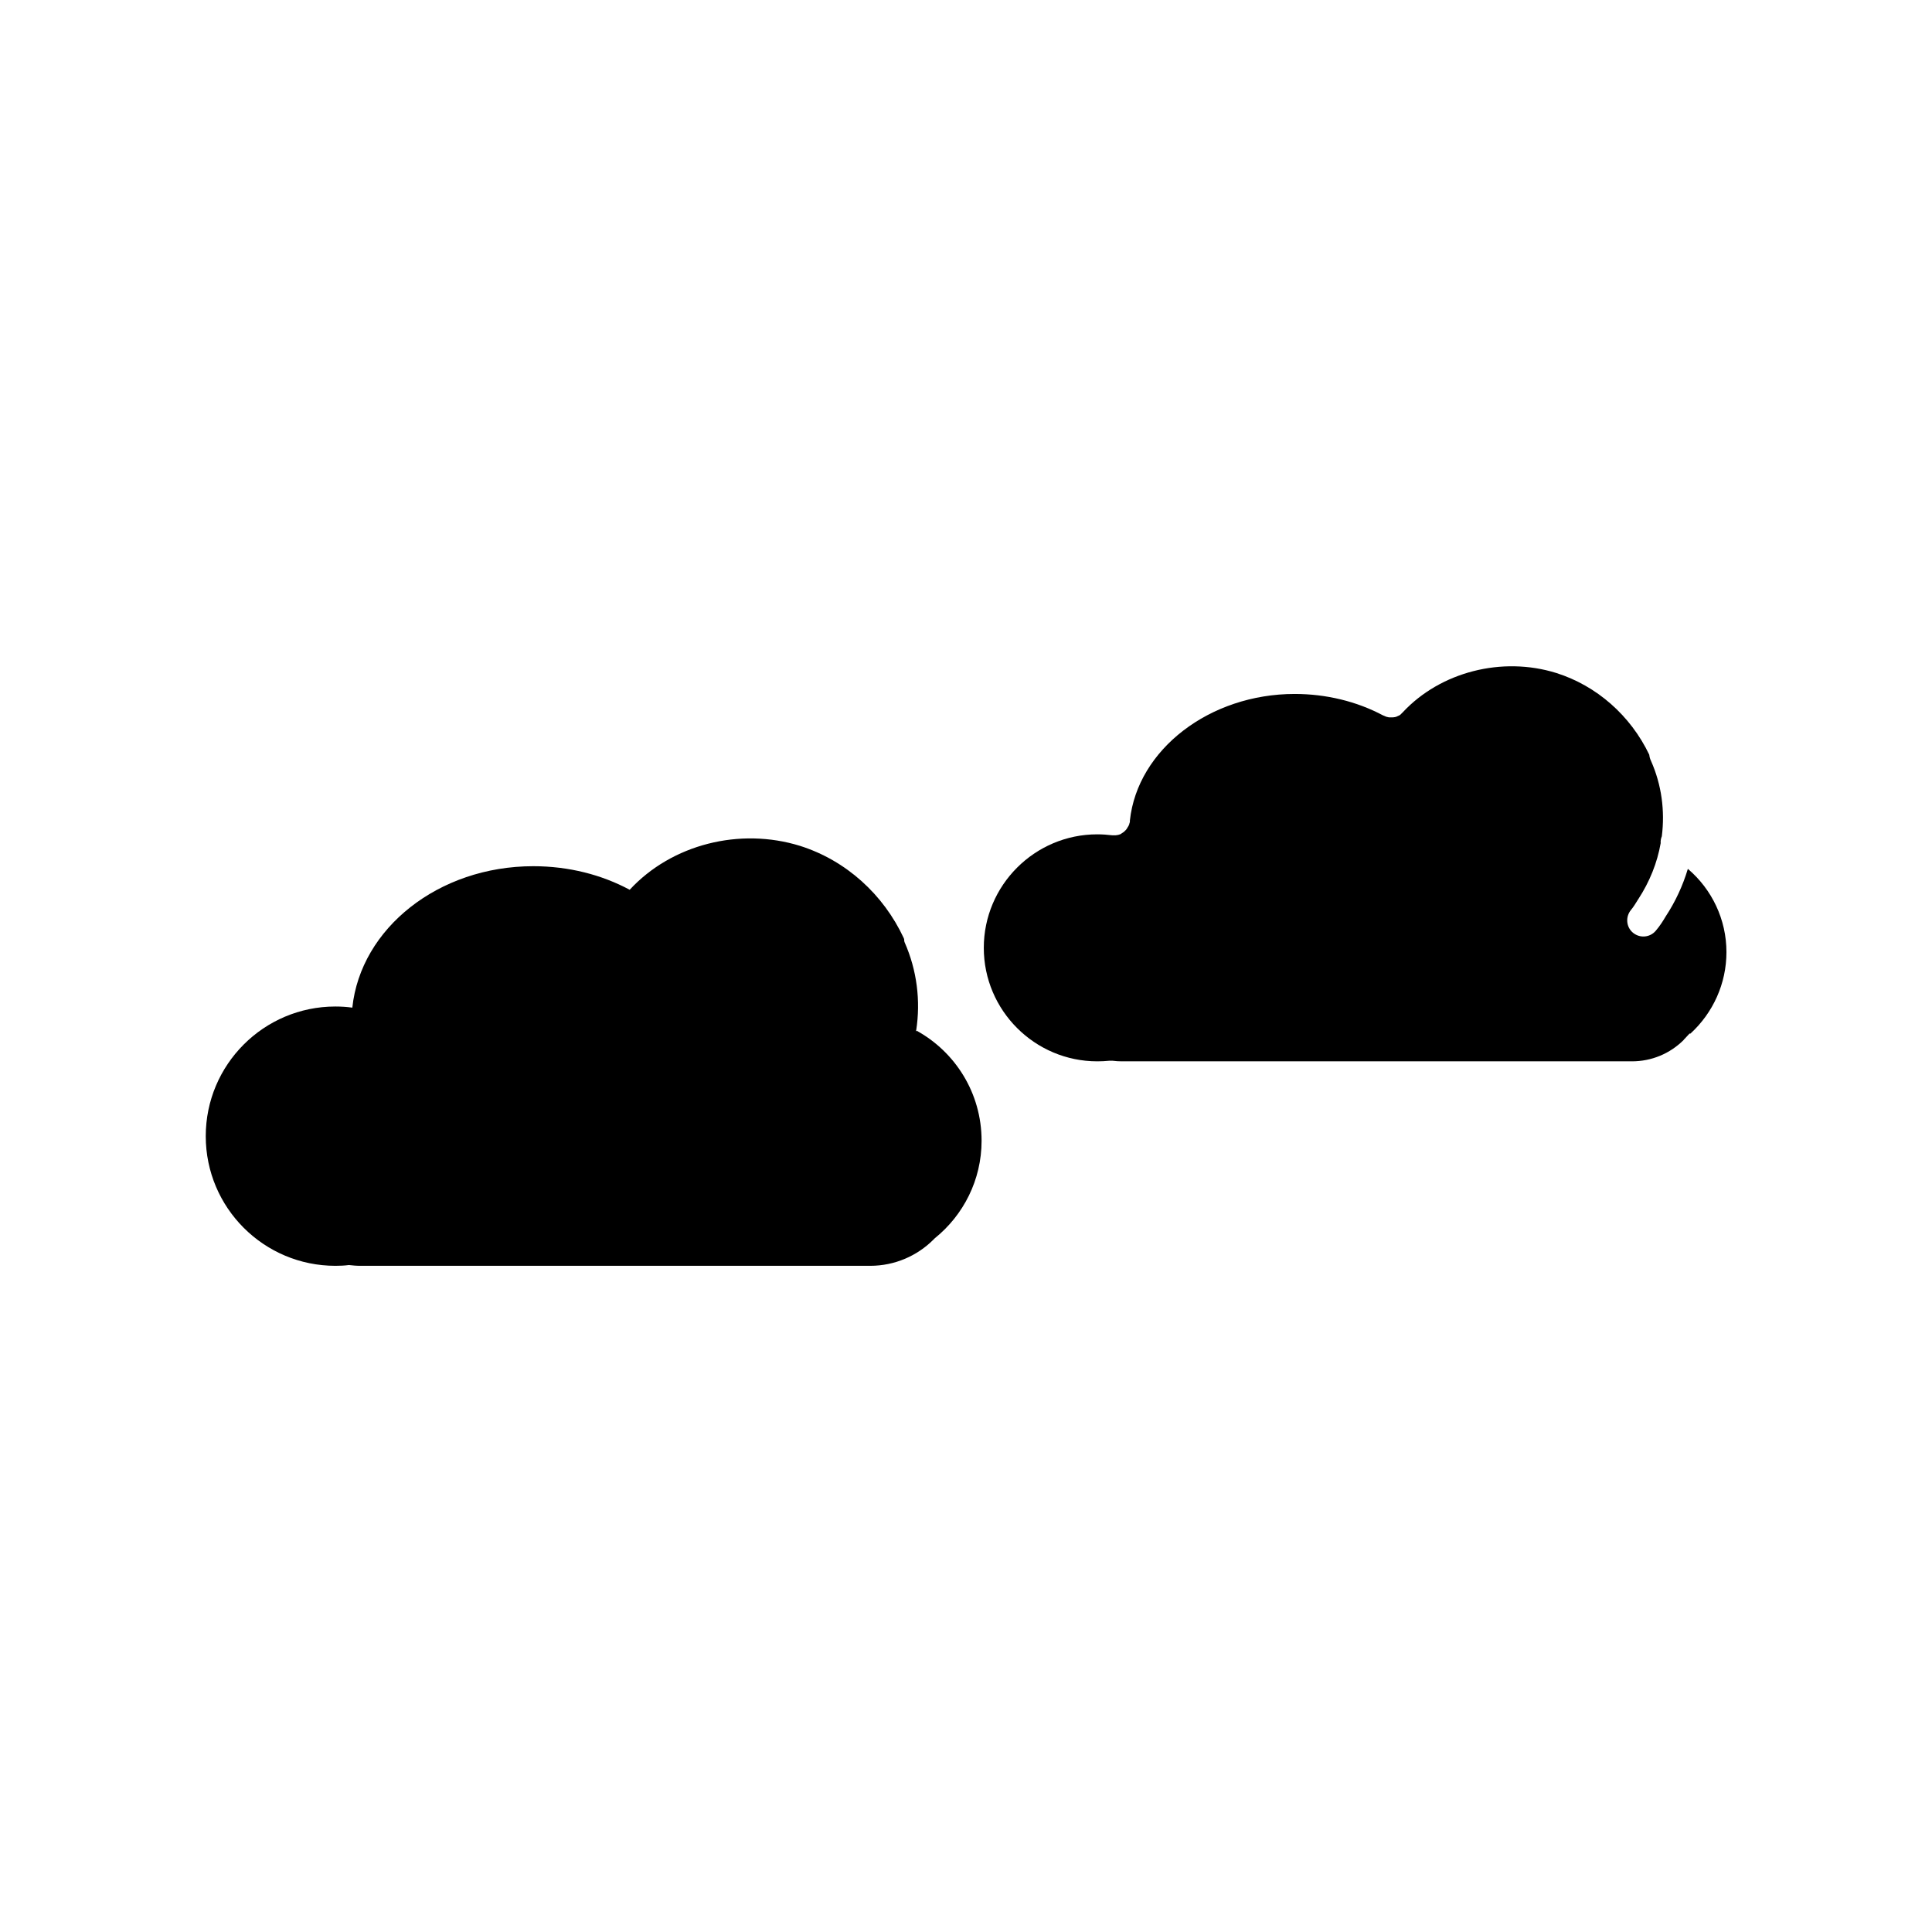
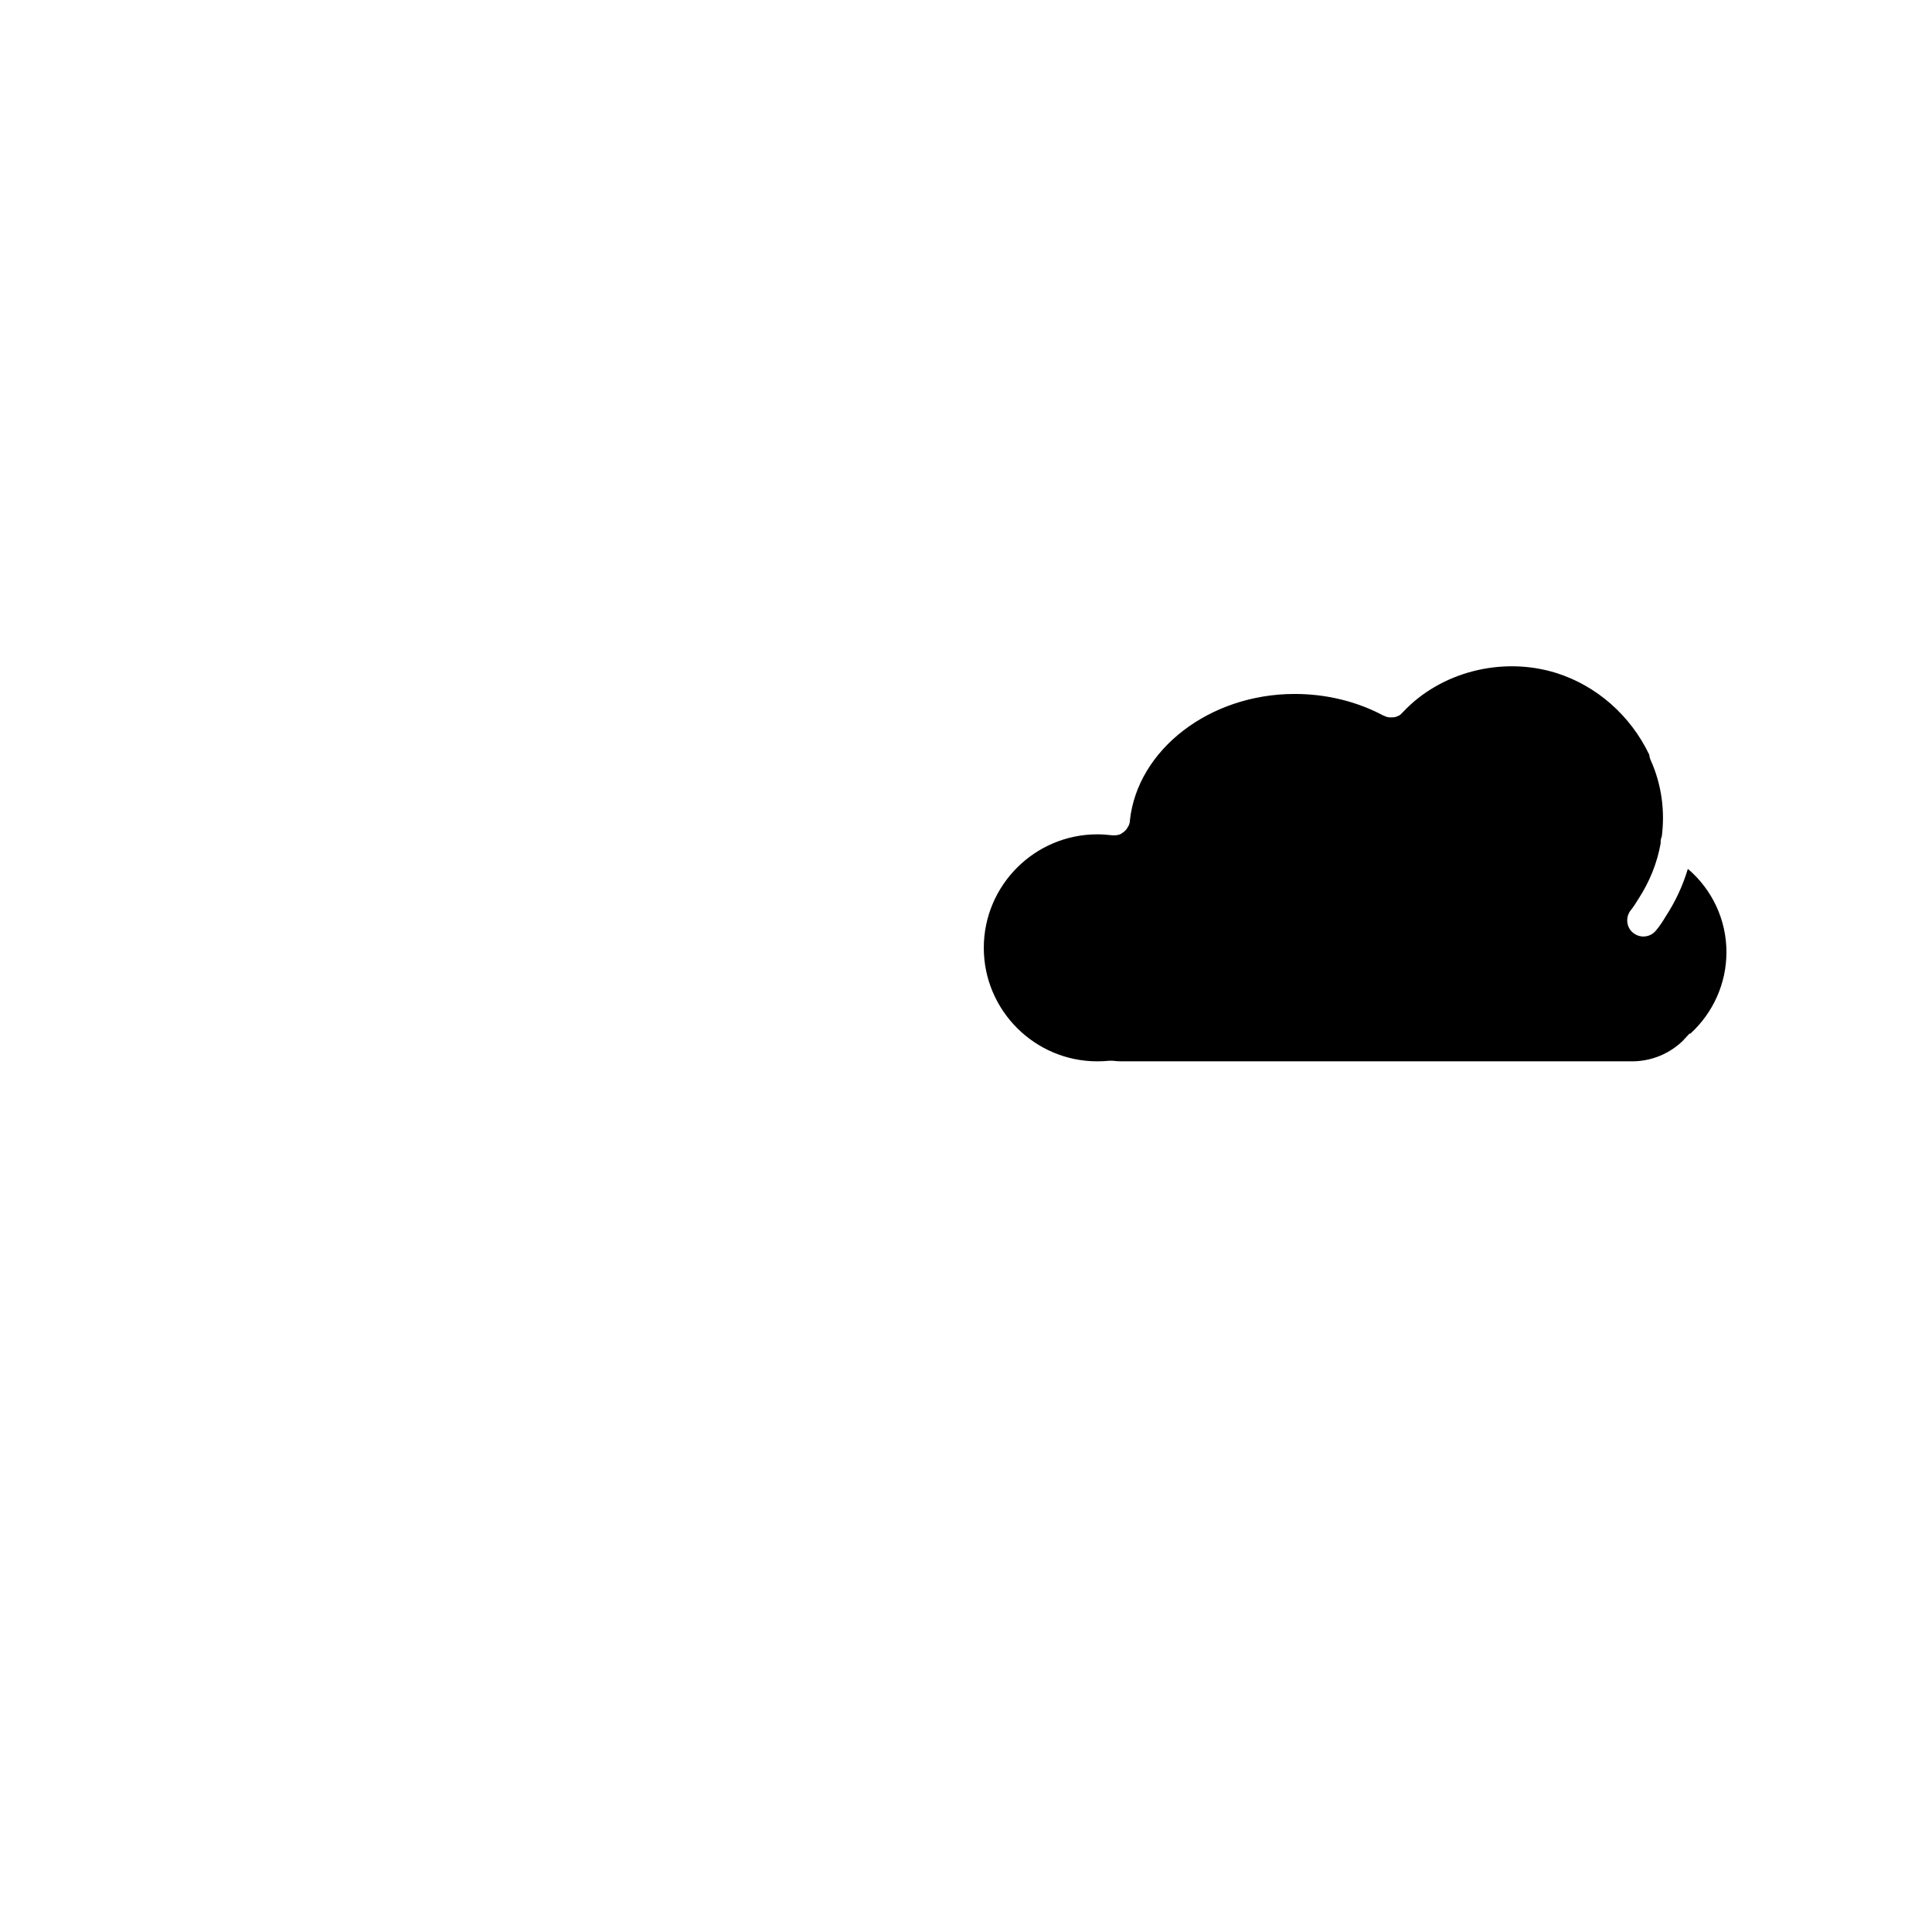
<svg xmlns="http://www.w3.org/2000/svg" fill="#000000" width="800px" height="800px" version="1.1" viewBox="144 144 512 512">
  <g>
    <path d="m591.3 374.25c-1.309 4.383-3.273 8.664-5.894 12.645-0.656 1.109-1.461 2.418-2.621 3.777-0.855 1.008-2.066 1.512-3.273 1.512-1.008 0-1.965-0.352-2.769-1.008-1.812-1.512-2.016-4.231-0.504-6.047 0.707-0.855 1.211-1.715 1.812-2.672l0.102-0.152c3.023-4.637 5.039-9.672 5.945-14.863-0.051-0.605 0.051-1.211 0.301-1.812 0.855-6.75-0.051-13.652-2.871-20-0.301-0.605-0.402-1.16-0.453-1.613-4.988-10.43-13.957-18.289-24.637-21.664-14.359-4.484-30.684-0.301-40.656 10.379l-0.051 0.051c-0.051 0.051-0.102 0.102-0.152 0.152s-0.102 0.102-0.152 0.152c-0.051 0.051-0.102 0.102-0.152 0.152l-0.152 0.152c-0.102 0.051-0.203 0.152-0.301 0.203-0.051 0-0.051 0.051-0.102 0.051-0.051 0-0.102 0.051-0.152 0.051s-0.051 0.051-0.102 0.051c-0.152 0.051-0.301 0.152-0.453 0.203-0.051 0-0.152 0.051-0.203 0.051-0.051 0-0.152 0.051-0.203 0.051h-0.102c-0.152 0.051-0.301 0.051-0.453 0.051h-0.203-0.203-0.25-0.25c-0.152 0-0.352-0.051-0.504-0.102-0.102 0-0.152-0.051-0.25-0.051-0.102-0.051-0.25-0.102-0.352-0.152-0.102-0.051-0.25-0.102-0.352-0.152h-0.051s-0.051 0-0.051-0.051h-0.051c-7.004-3.727-15.113-5.691-23.426-5.691-22.52 0-41.664 14.711-43.68 33.555v0.051 0.051 0.051 0.051 0.102c0 0.051 0 0.152-0.051 0.203 0 0.051 0 0.102-0.051 0.152 0 0.102-0.051 0.152-0.051 0.25 0 0.051-0.051 0.102-0.051 0.152-0.051 0.051-0.051 0.152-0.102 0.203 0 0.051-0.051 0.102-0.051 0.152-0.051 0.051-0.051 0.102-0.102 0.152s-0.051 0.102-0.102 0.152c-0.051 0.051-0.051 0.102-0.102 0.203-0.051 0.051-0.051 0.102-0.102 0.152-0.051 0.051-0.051 0.102-0.102 0.152-0.051 0.051-0.102 0.102-0.102 0.152-0.051 0.051-0.102 0.102-0.152 0.152-0.051 0.051-0.051 0.102-0.102 0.102-0.102 0.102-0.203 0.203-0.301 0.301-0.051 0.051-0.102 0.051-0.102 0.102-0.051 0-0.051 0.051-0.102 0.051-0.051 0.051-0.102 0.051-0.152 0.102-0.051 0.051-0.102 0.051-0.152 0.102-0.051 0.051-0.102 0.051-0.152 0.102-0.051 0.051-0.102 0.051-0.152 0.102s-0.102 0.051-0.152 0.102c-0.051 0.051-0.102 0.051-0.152 0.051-0.352 0.152-0.707 0.203-1.109 0.25h-0.152-0.25-0.203-0.203-0.051-0.102c-1.309-0.152-2.621-0.25-3.93-0.25-16.574 0-30.078 13.504-30.078 30.078s13.504 30.078 30.078 30.078c1.059 0 2.117-0.051 3.125-0.152h0.961c0.805 0.102 1.613 0.152 2.418 0.152h135.17c5.188 0 10.078-2.016 13.754-5.691v-0.051l0.301-0.301 1.211-1.309h0.25c6.016-5.523 9.543-13.281 9.543-21.594 0-8.613-3.828-16.625-10.227-22.066z" />
-     <path d="m386.8 417.08c0 0.152-0.051 0.25-0.051 0.402l-0.051-0.453c0.055 0 0.055 0.051 0.102 0.051 1.211-7.859 0.203-15.973-3.074-23.375-0.203-0.453 0-0.656-0.203-1.059-5.391-11.586-15.266-20.605-27.508-24.484-15.922-4.938-33.957-0.453-45.141 11.637-7.406-3.981-16.172-6.246-25.543-6.246-25.141 0-45.746 16.473-47.961 37.484-1.461-0.203-2.973-0.301-4.484-0.301-18.992 0-34.359 15.418-34.359 34.359 0 18.992 15.418 34.359 34.359 34.359 1.211 0 2.418-0.051 3.578-0.203 0.957 0.102 1.965 0.203 2.973 0.203h135.17c6.551 0 12.496-2.672 16.777-6.953 0.102-0.102 0.25-0.25 0.352-0.352 7.559-6.098 12.395-15.418 12.395-25.844 0-12.652-7.004-23.586-17.332-29.227z" />
  </g>
</svg>